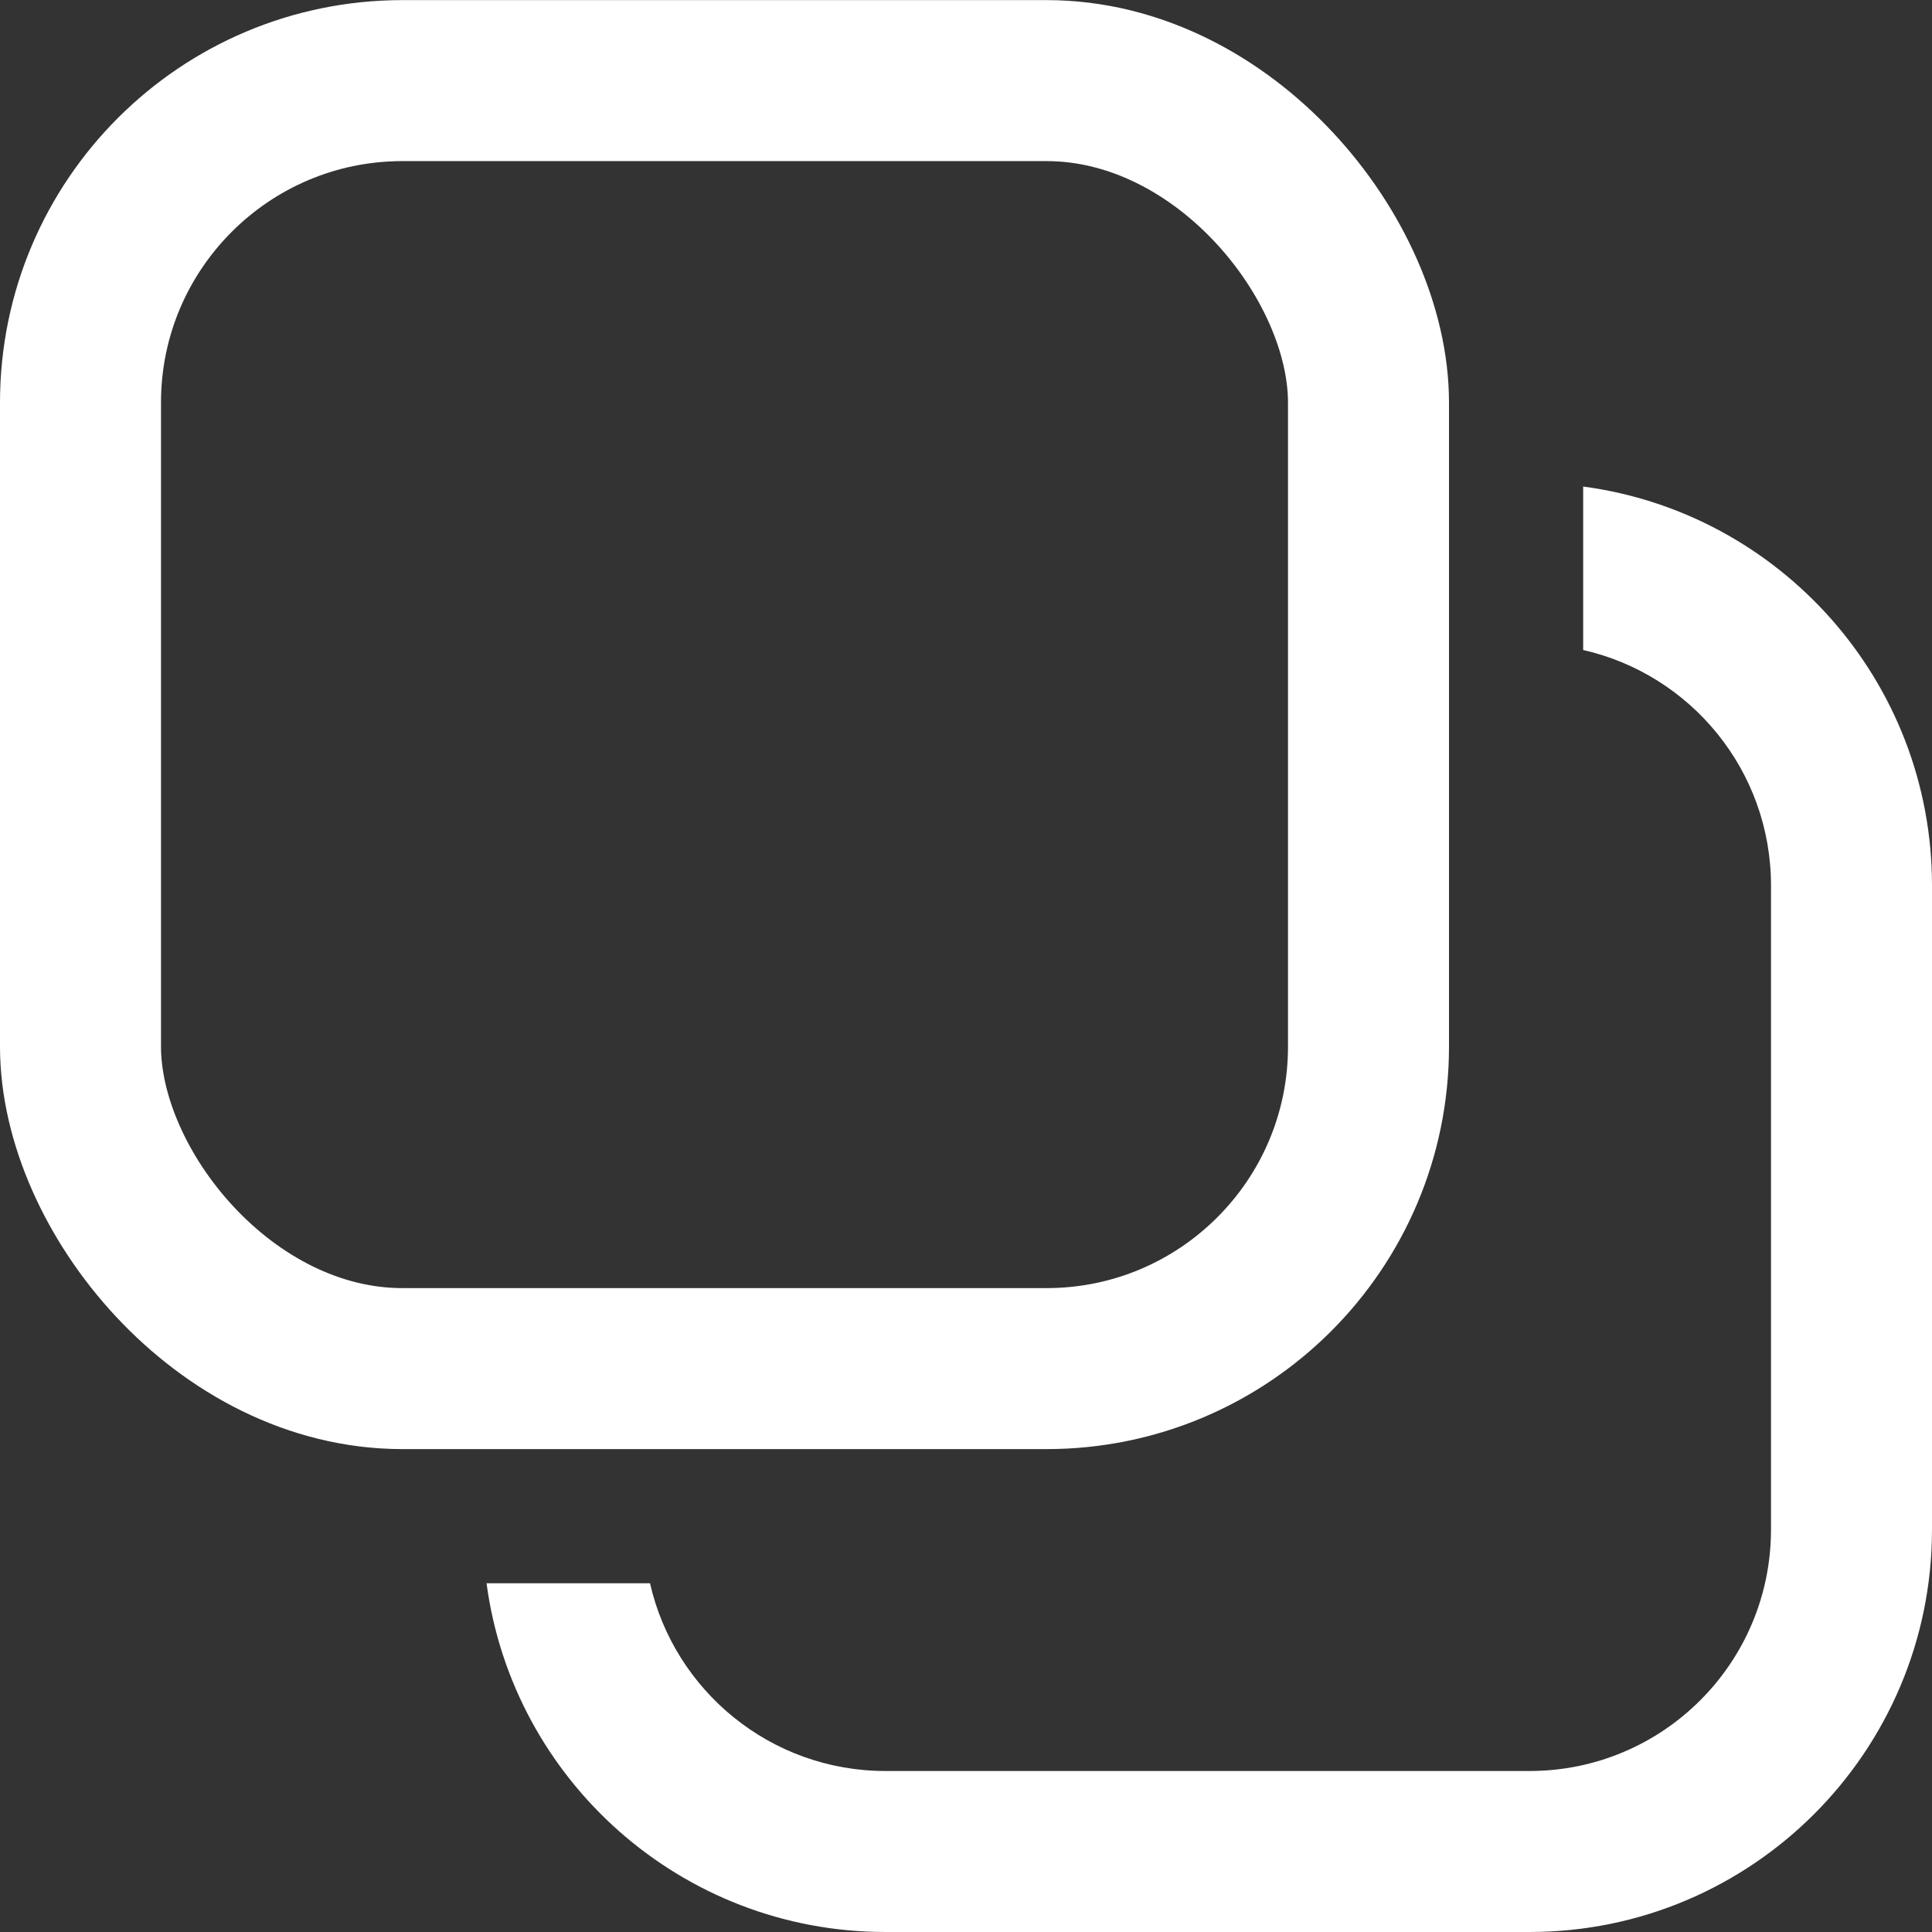
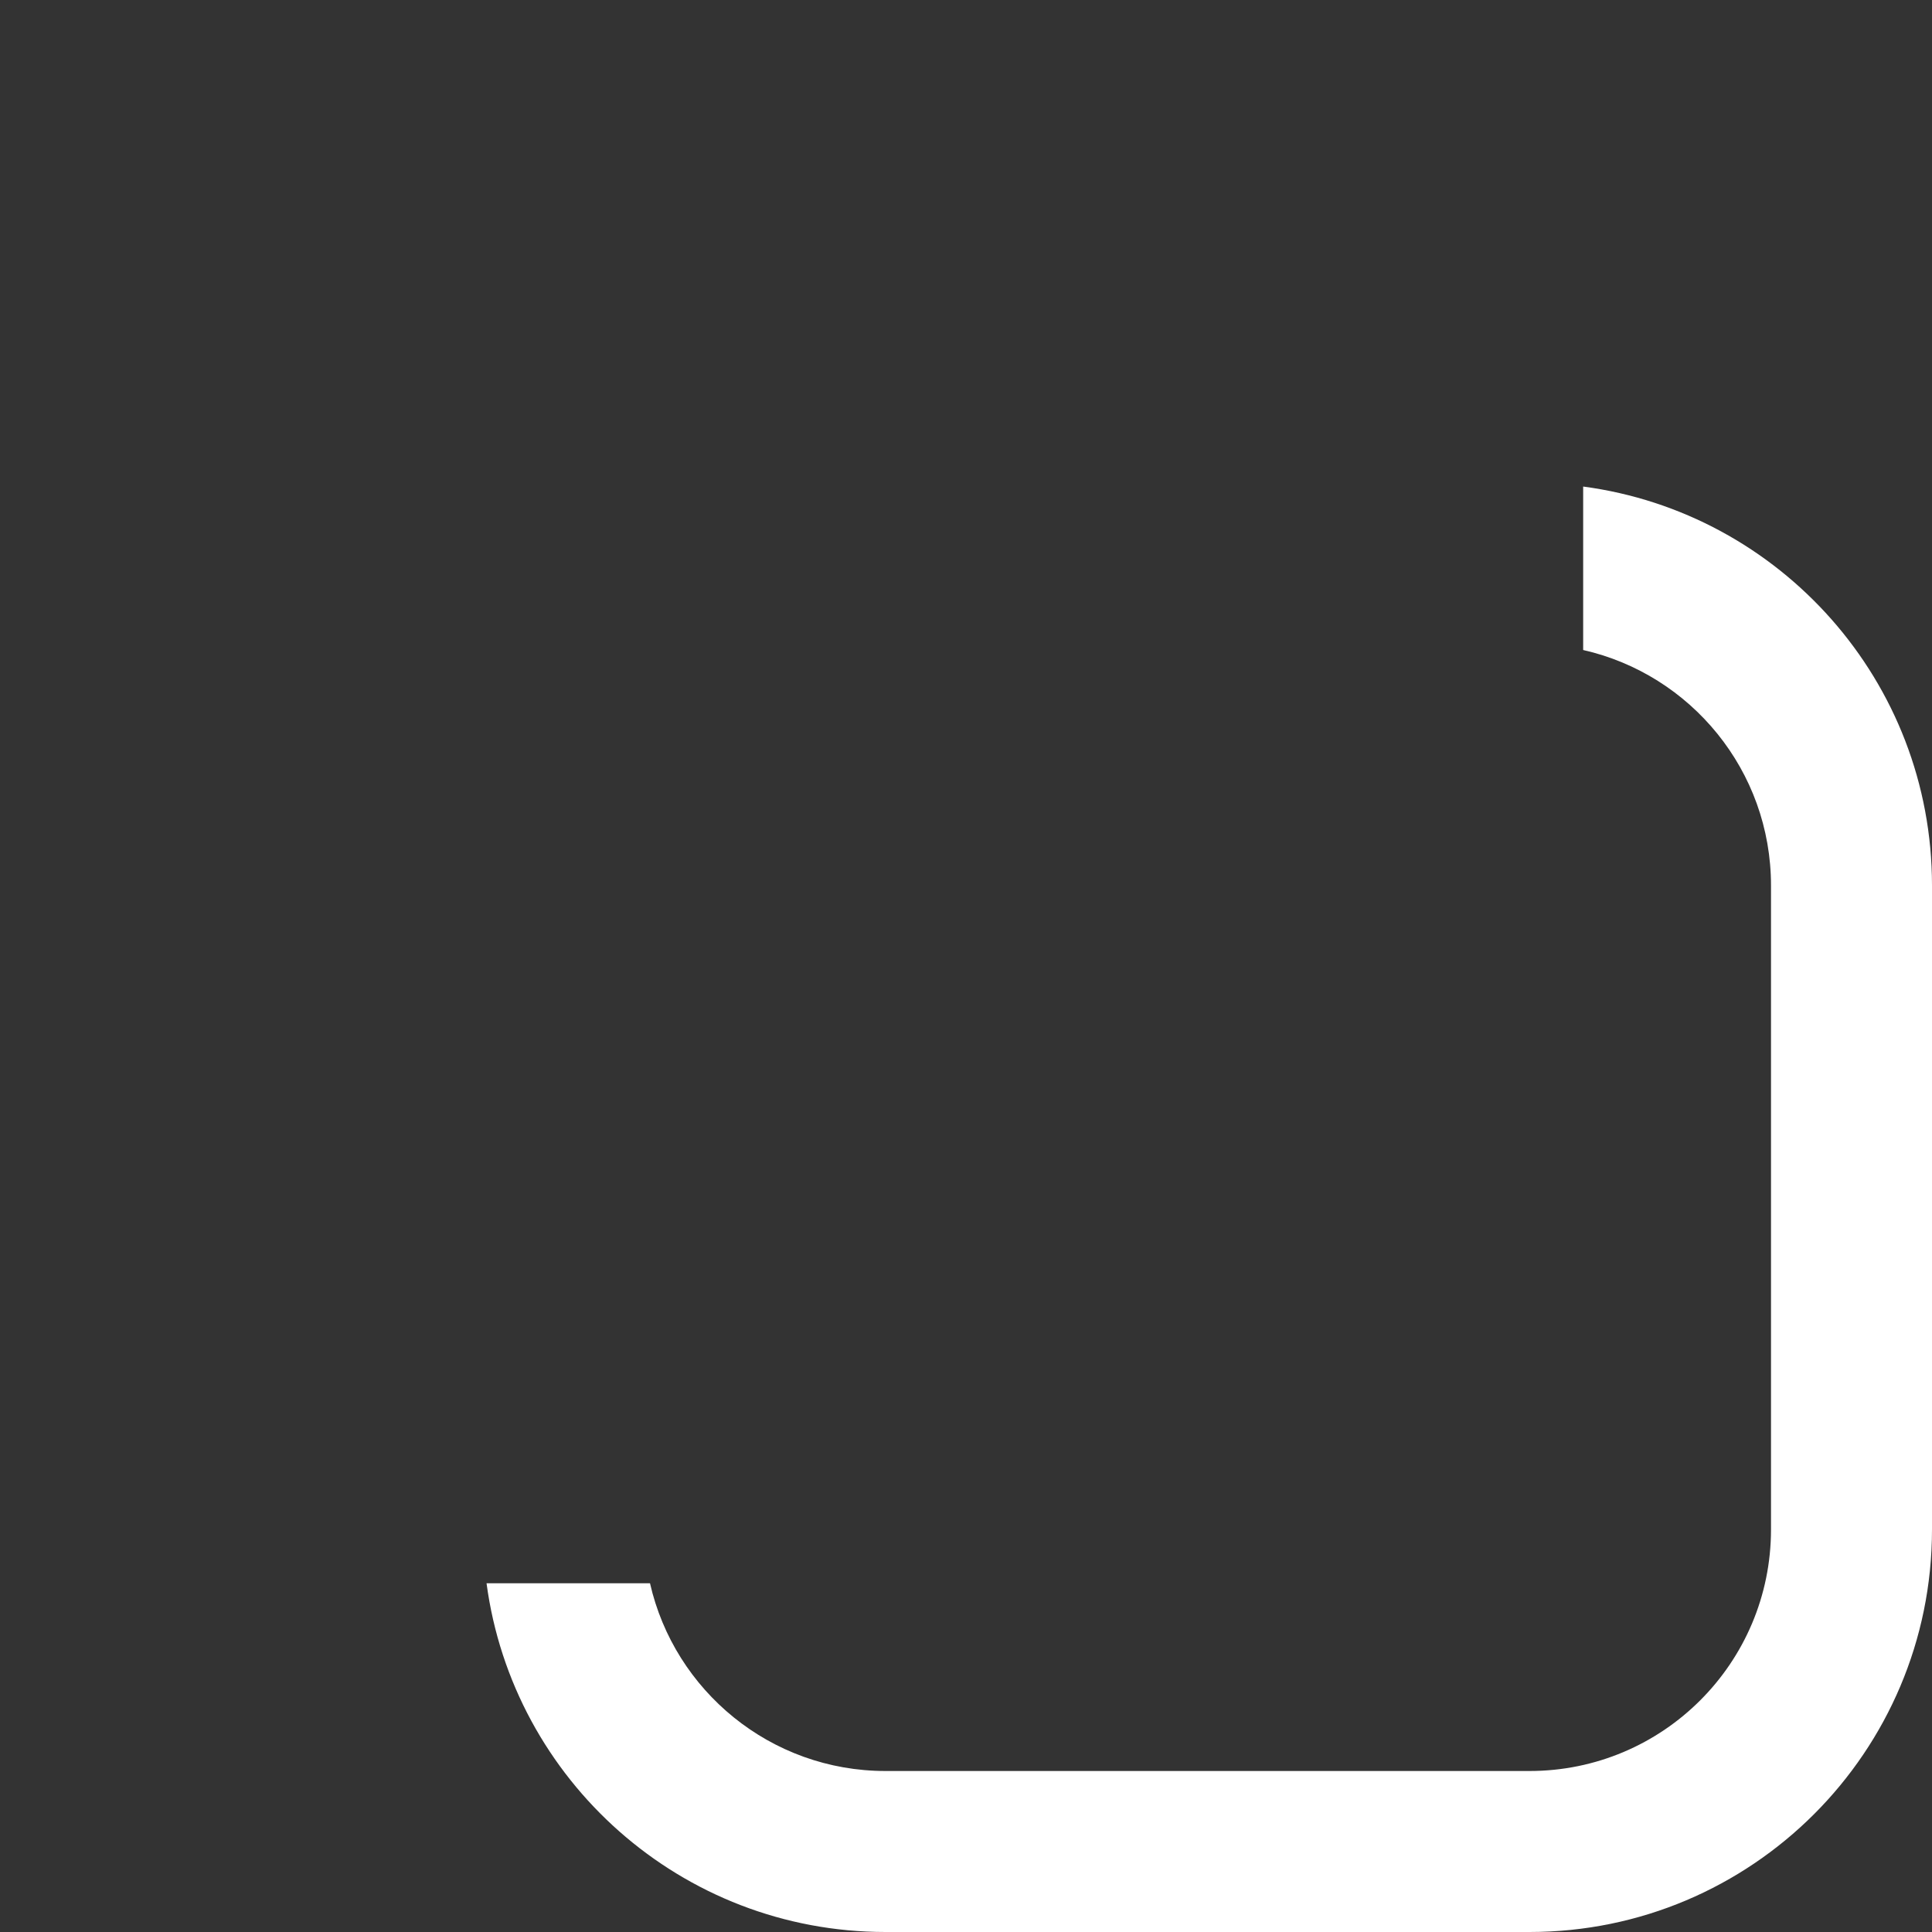
<svg xmlns="http://www.w3.org/2000/svg" width="18" height="18" viewBox="0 0 18 18" fill="none">
  <rect x="0" y="0" width="18" height="18" fill="#333333" stroke="none" />
  <g id="icon">
-     <rect id="Rectangle 274" x="0.75" y="0.751" width="12" height="12" rx="3" stroke="white" stroke-width="1.5" />
    <path id="Subtract" fill-rule="evenodd" clip-rule="evenodd" d="M4.533 14.751C4.778 16.585 6.349 18 8.25 18H14.25C16.321 18 18 16.321 18 14.25V8.25C18 6.348 16.585 4.777 14.75 4.533V6.056C15.752 6.283 16.5 7.179 16.5 8.25V14.25C16.5 15.493 15.493 16.5 14.25 16.5H8.25C7.18 16.5 6.284 15.753 6.056 14.751H4.533Z" fill="white" />
  </g>
</svg>